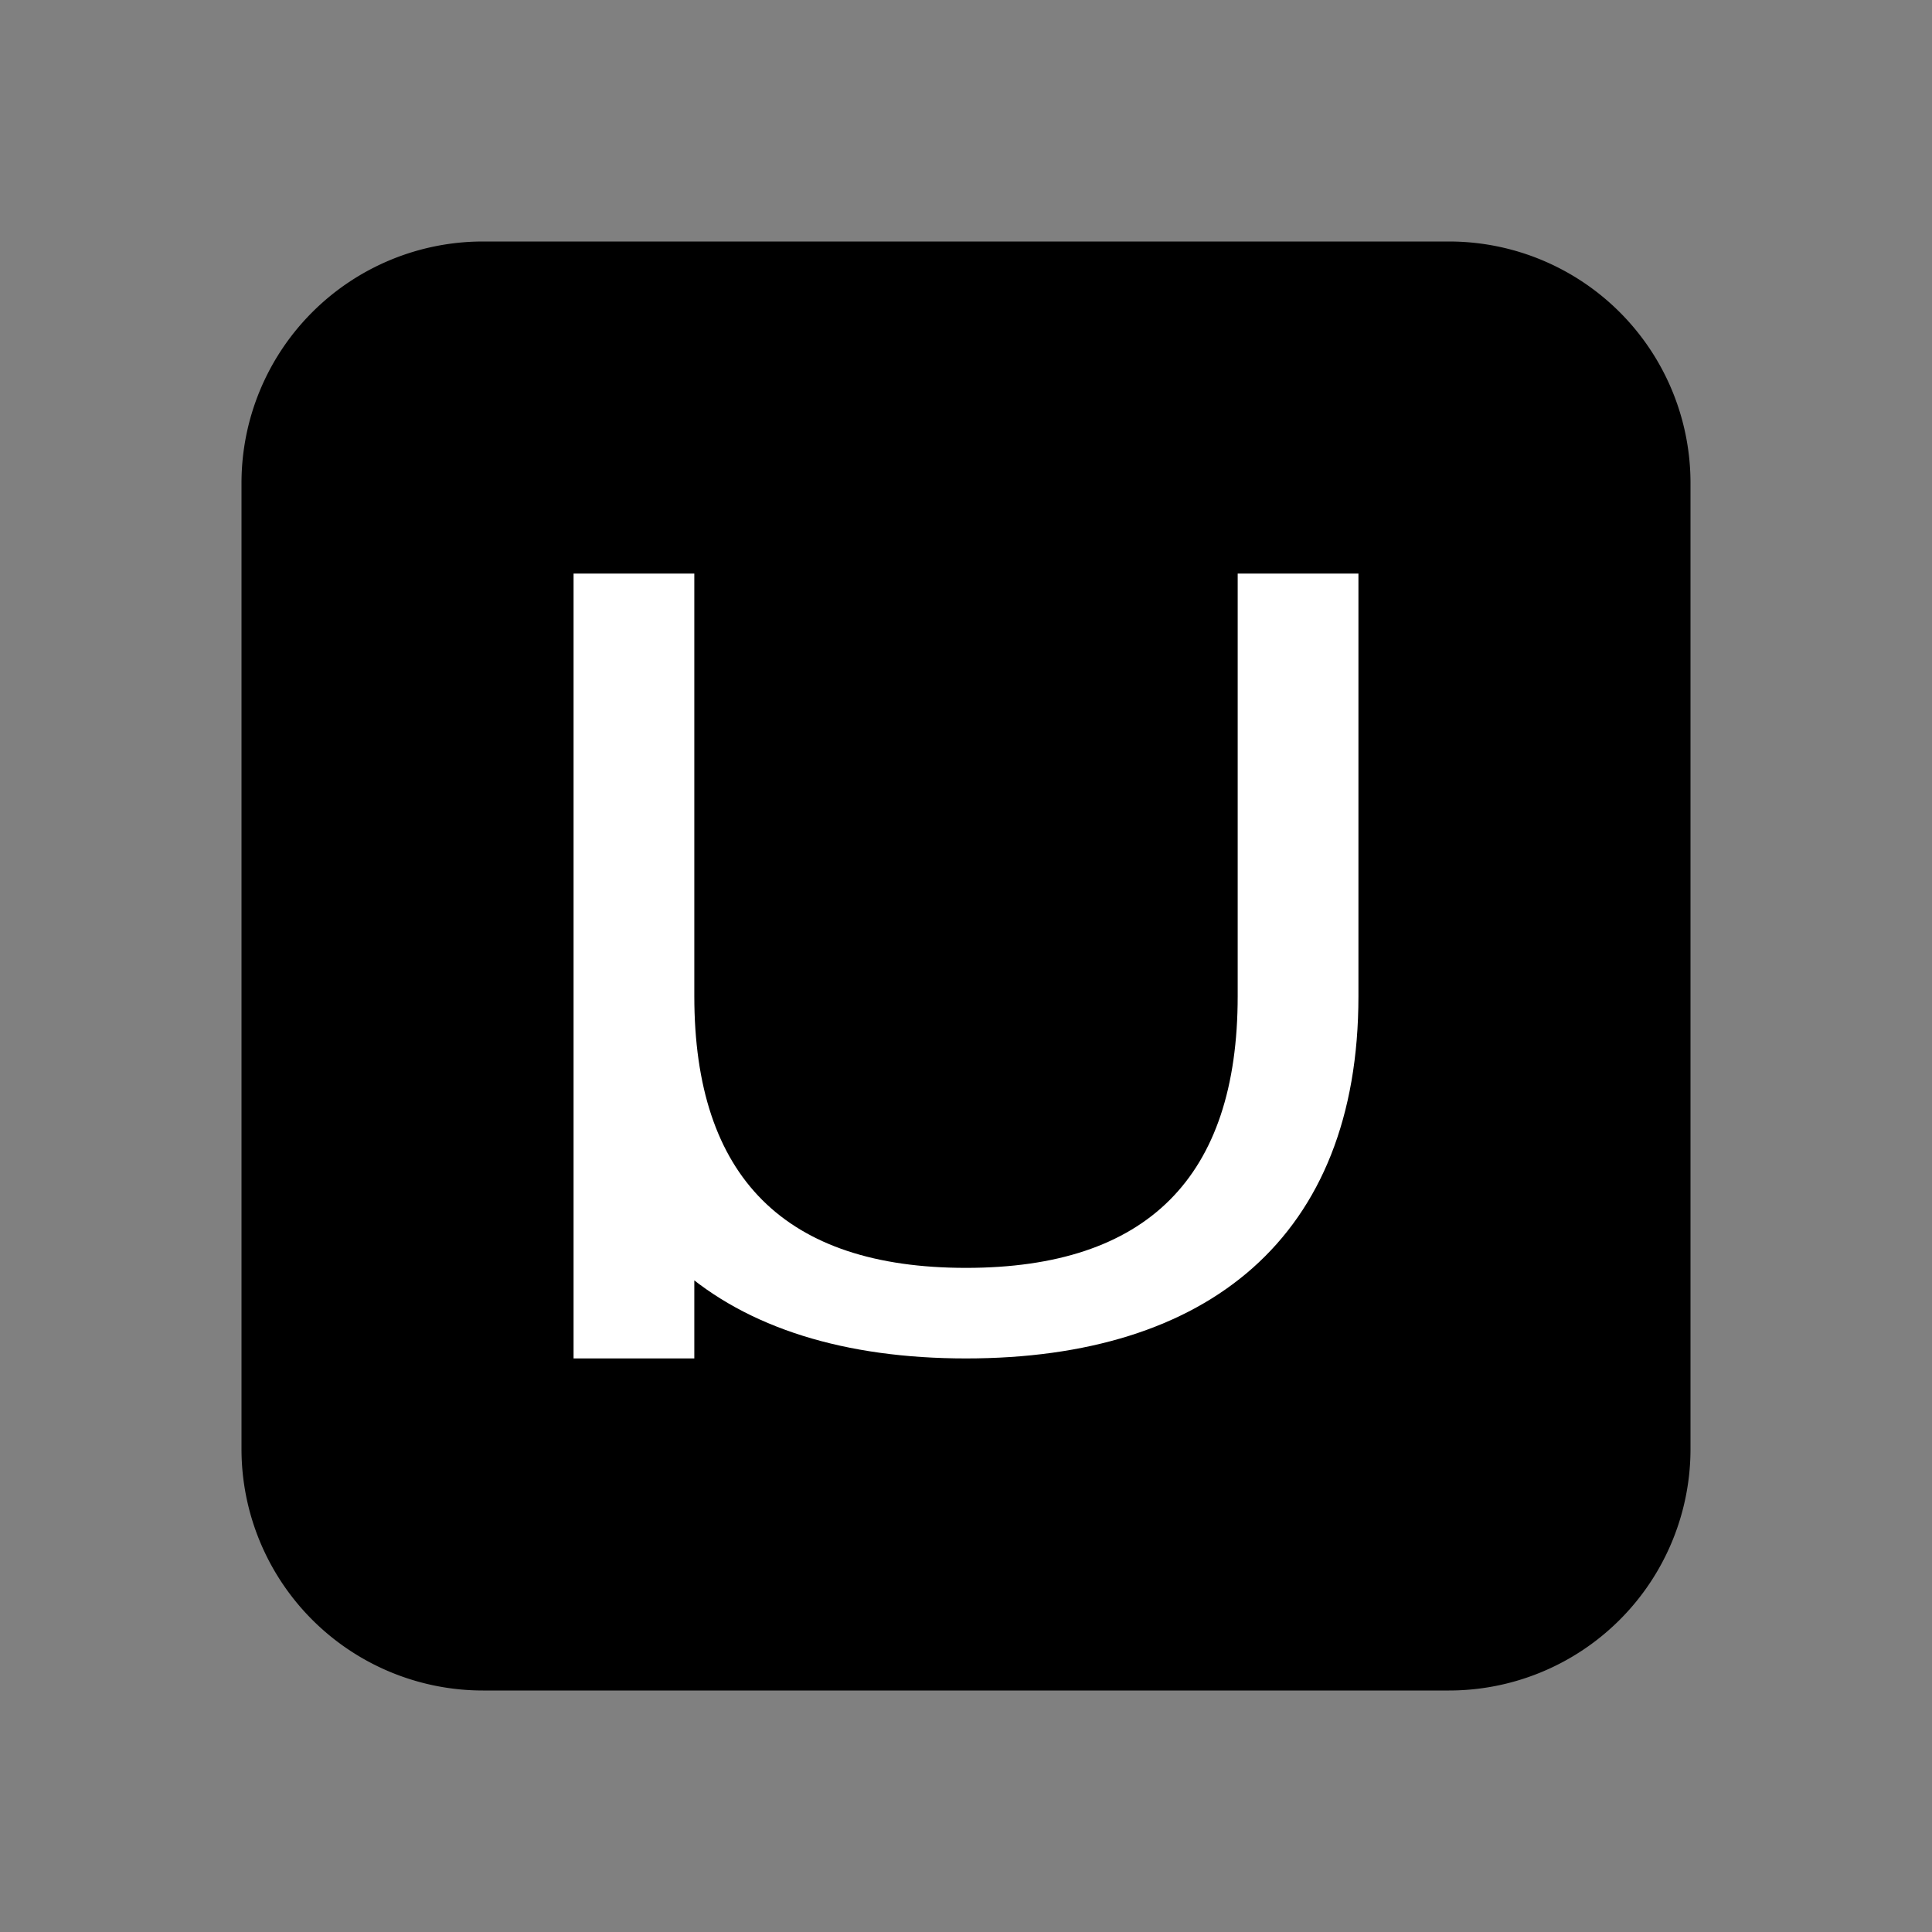
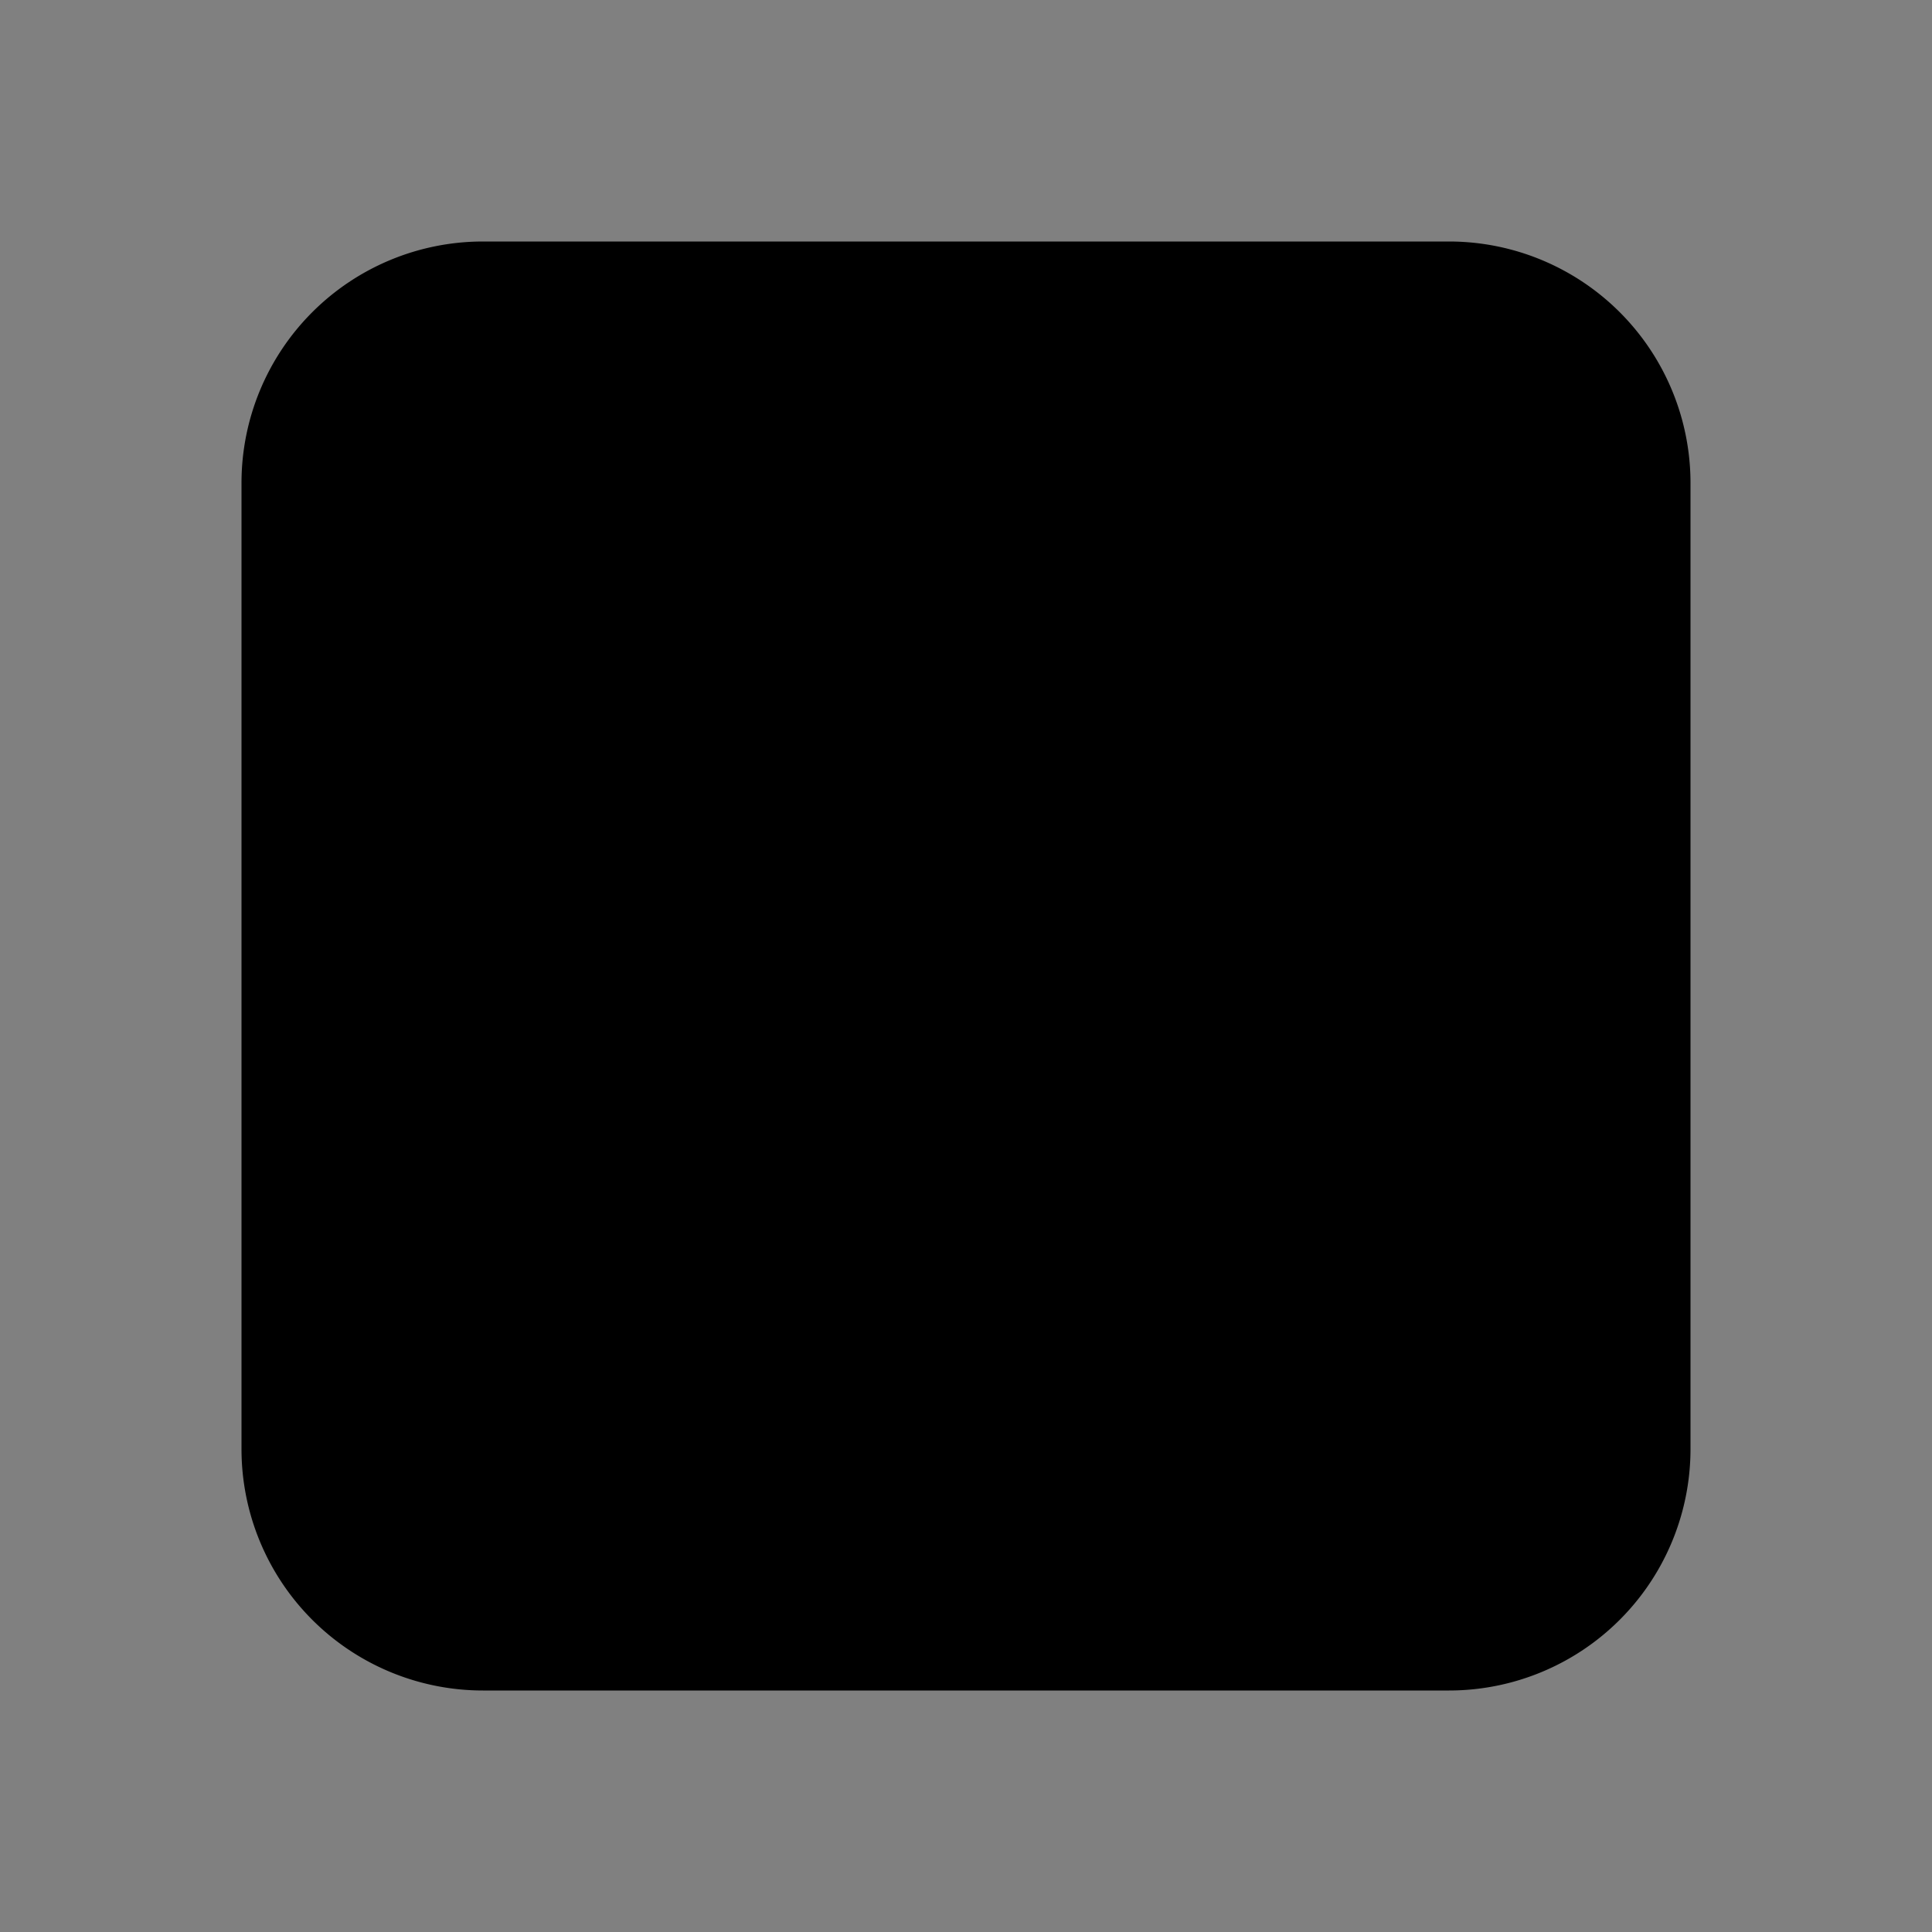
<svg xmlns="http://www.w3.org/2000/svg" viewBox="0 0 64 64">
  <rect x="0" y="0" width="64" height="64" fill="#808080" stroke="none" />
  <path fill="#000" d="M8 16a8 8 0 0 1 8-8h32a8 8 0 0 1 8 8v32a8 8 0 0 1-8 8H16a8 8 0 0 1-8-8V16z" />
-   <path fill="#fff" d="M23 45h-4V19h4v14c0 6 3 9 9 9s9-3 9-9V19h4v14c0 8-5 12-13 12s-13-4-13-12V19h4v26z" />
</svg>